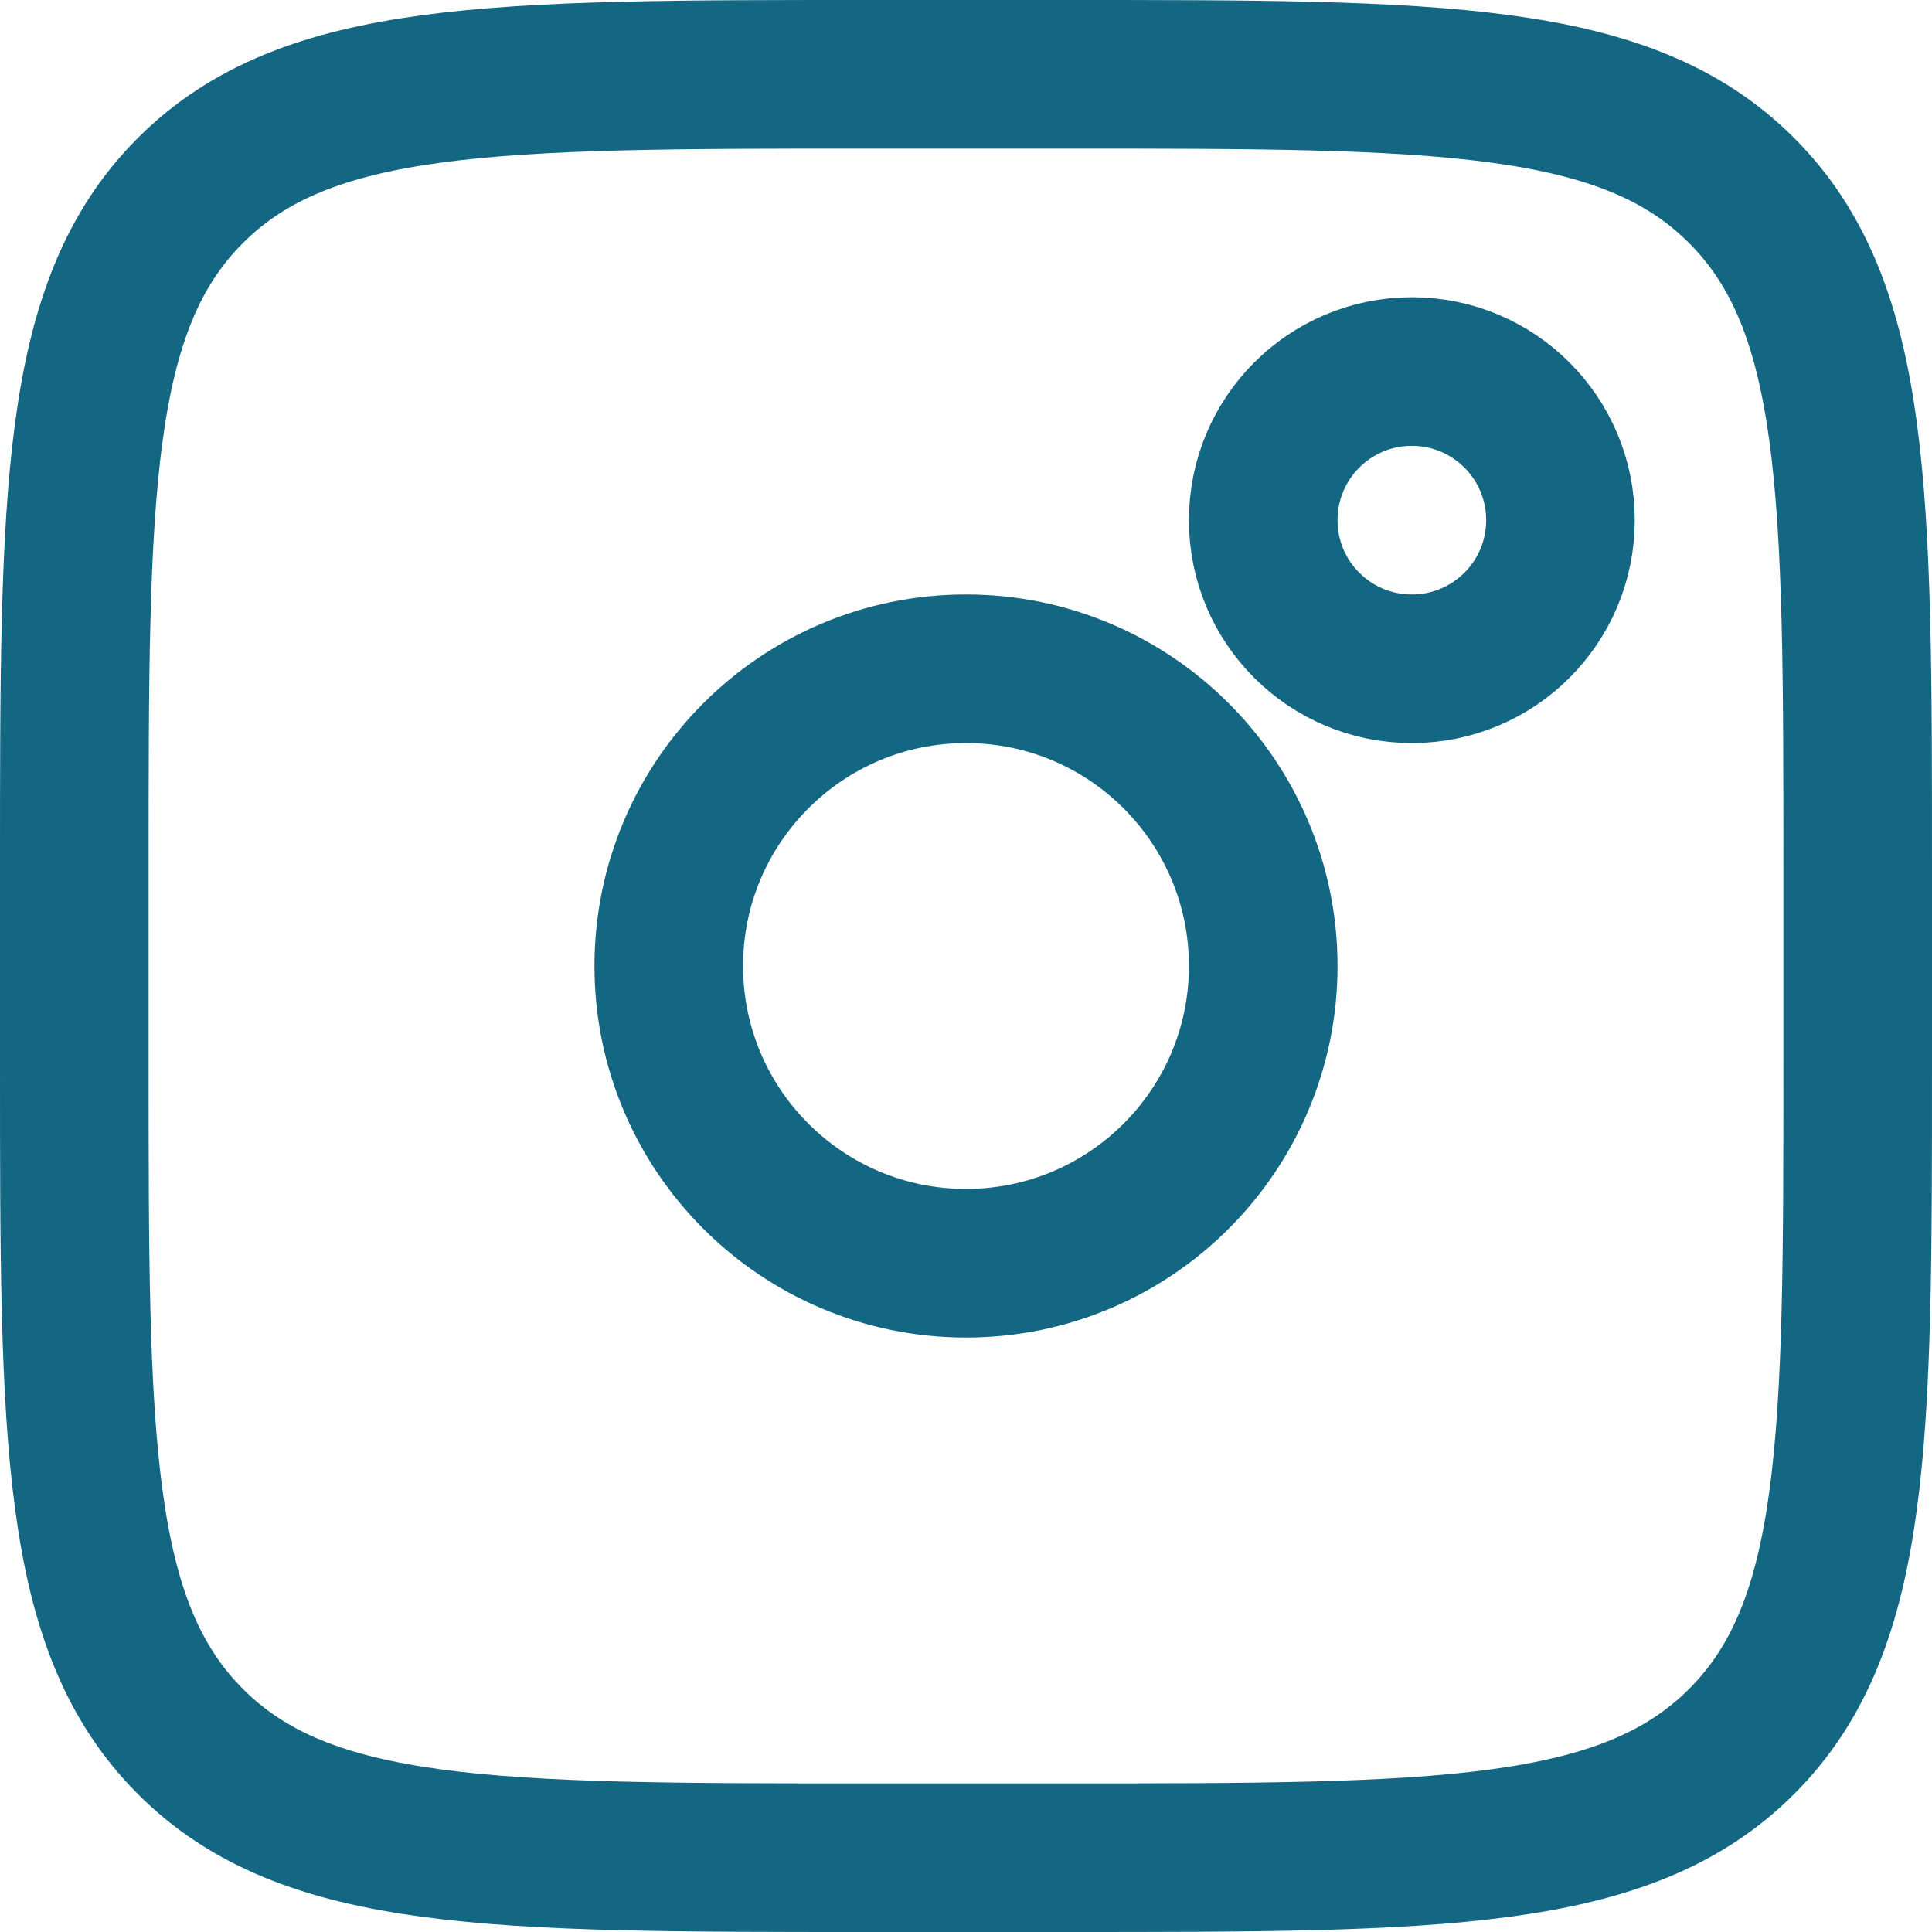
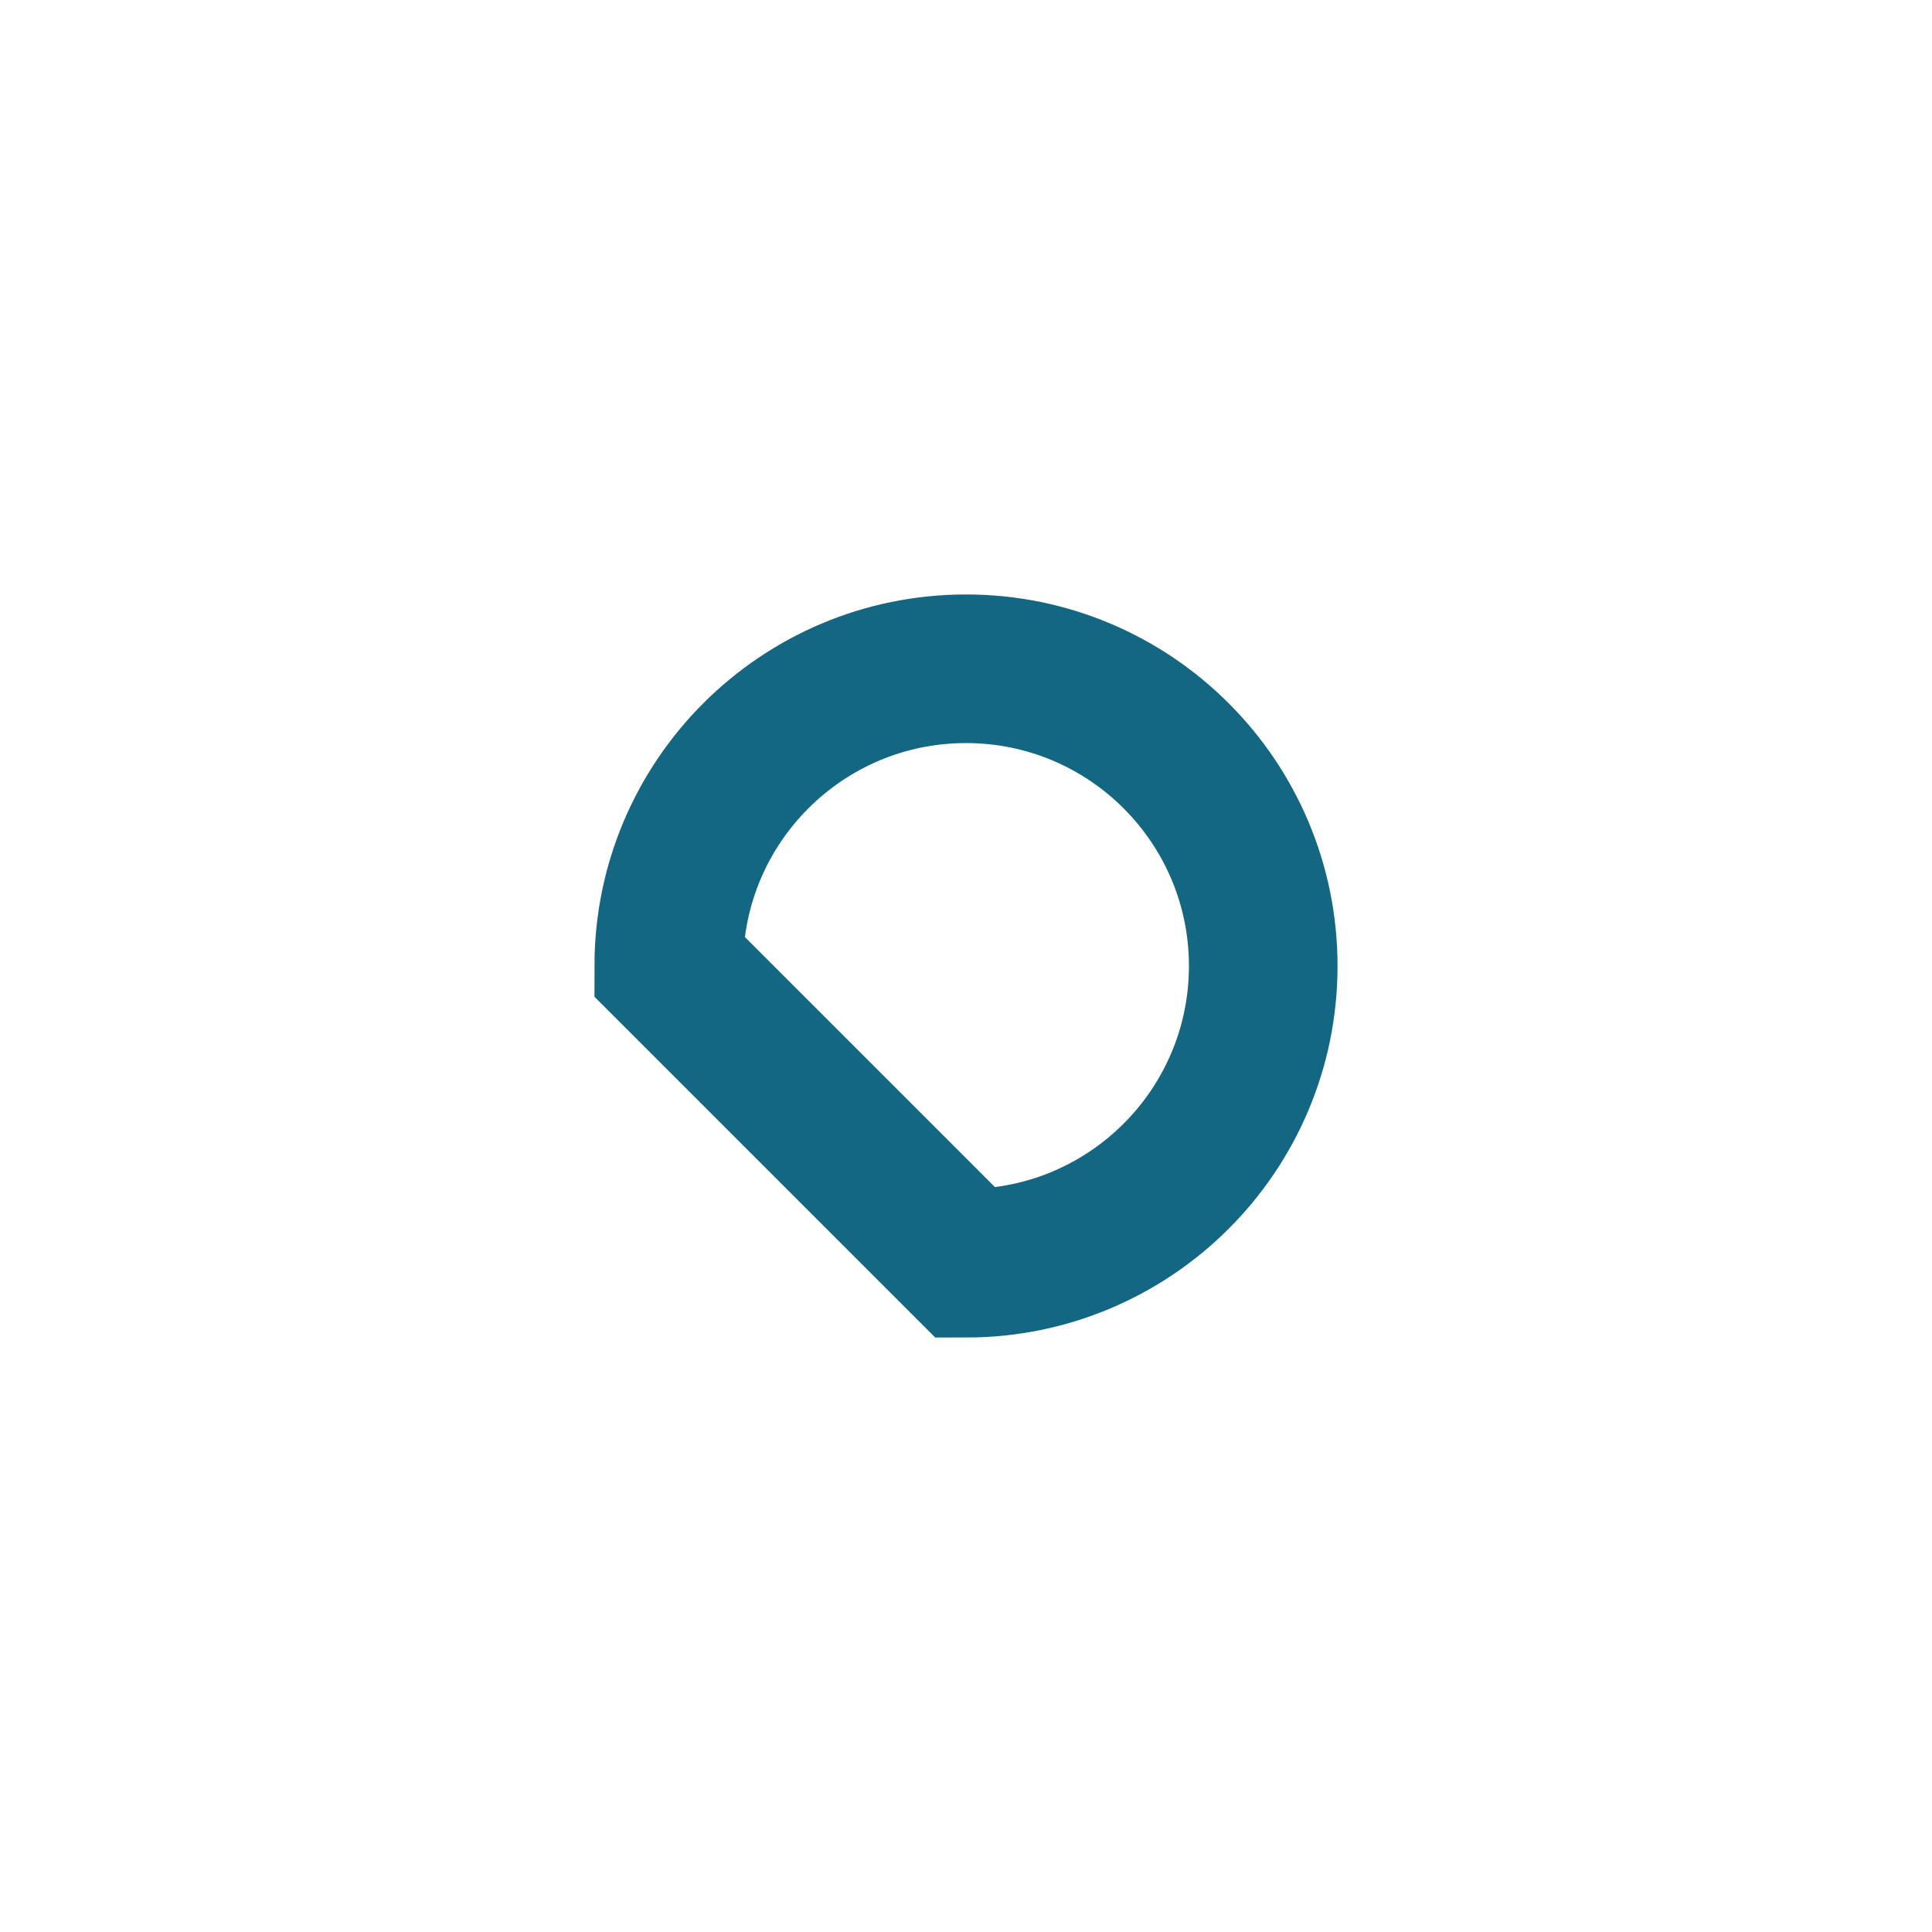
<svg xmlns="http://www.w3.org/2000/svg" width="26" height="26" viewBox="0 0 26 26" fill="none">
-   <path d="M1 11.667C1 6.639 1 4.124 2.563 2.563C4.125 1.001 6.639 1 11.667 1H14.333C19.361 1 21.876 1 23.437 2.563C24.999 4.125 25 6.639 25 11.667V14.333C25 19.361 25 21.876 23.437 23.437C21.875 24.999 19.361 25 14.333 25H11.667C6.639 25 4.124 25 2.563 23.437C1.001 21.875 1 19.361 1 14.333V11.667Z" stroke="#146782" stroke-width="2" />
-   <path d="M19 9C20.105 9 21 8.105 21 7C21 5.895 20.105 5 19 5C17.895 5 17 5.895 17 7C17 8.105 17.895 9 19 9Z" stroke="#146782" stroke-width="2" />
-   <path d="M13 17C15.209 17 17 15.209 17 13C17 10.791 15.209 9 13 9C10.791 9 9 10.791 9 13C9 15.209 10.791 17 13 17Z" stroke="#146782" stroke-width="2" />
+   <path d="M13 17C15.209 17 17 15.209 17 13C17 10.791 15.209 9 13 9C10.791 9 9 10.791 9 13Z" stroke="#146782" stroke-width="2" />
</svg>